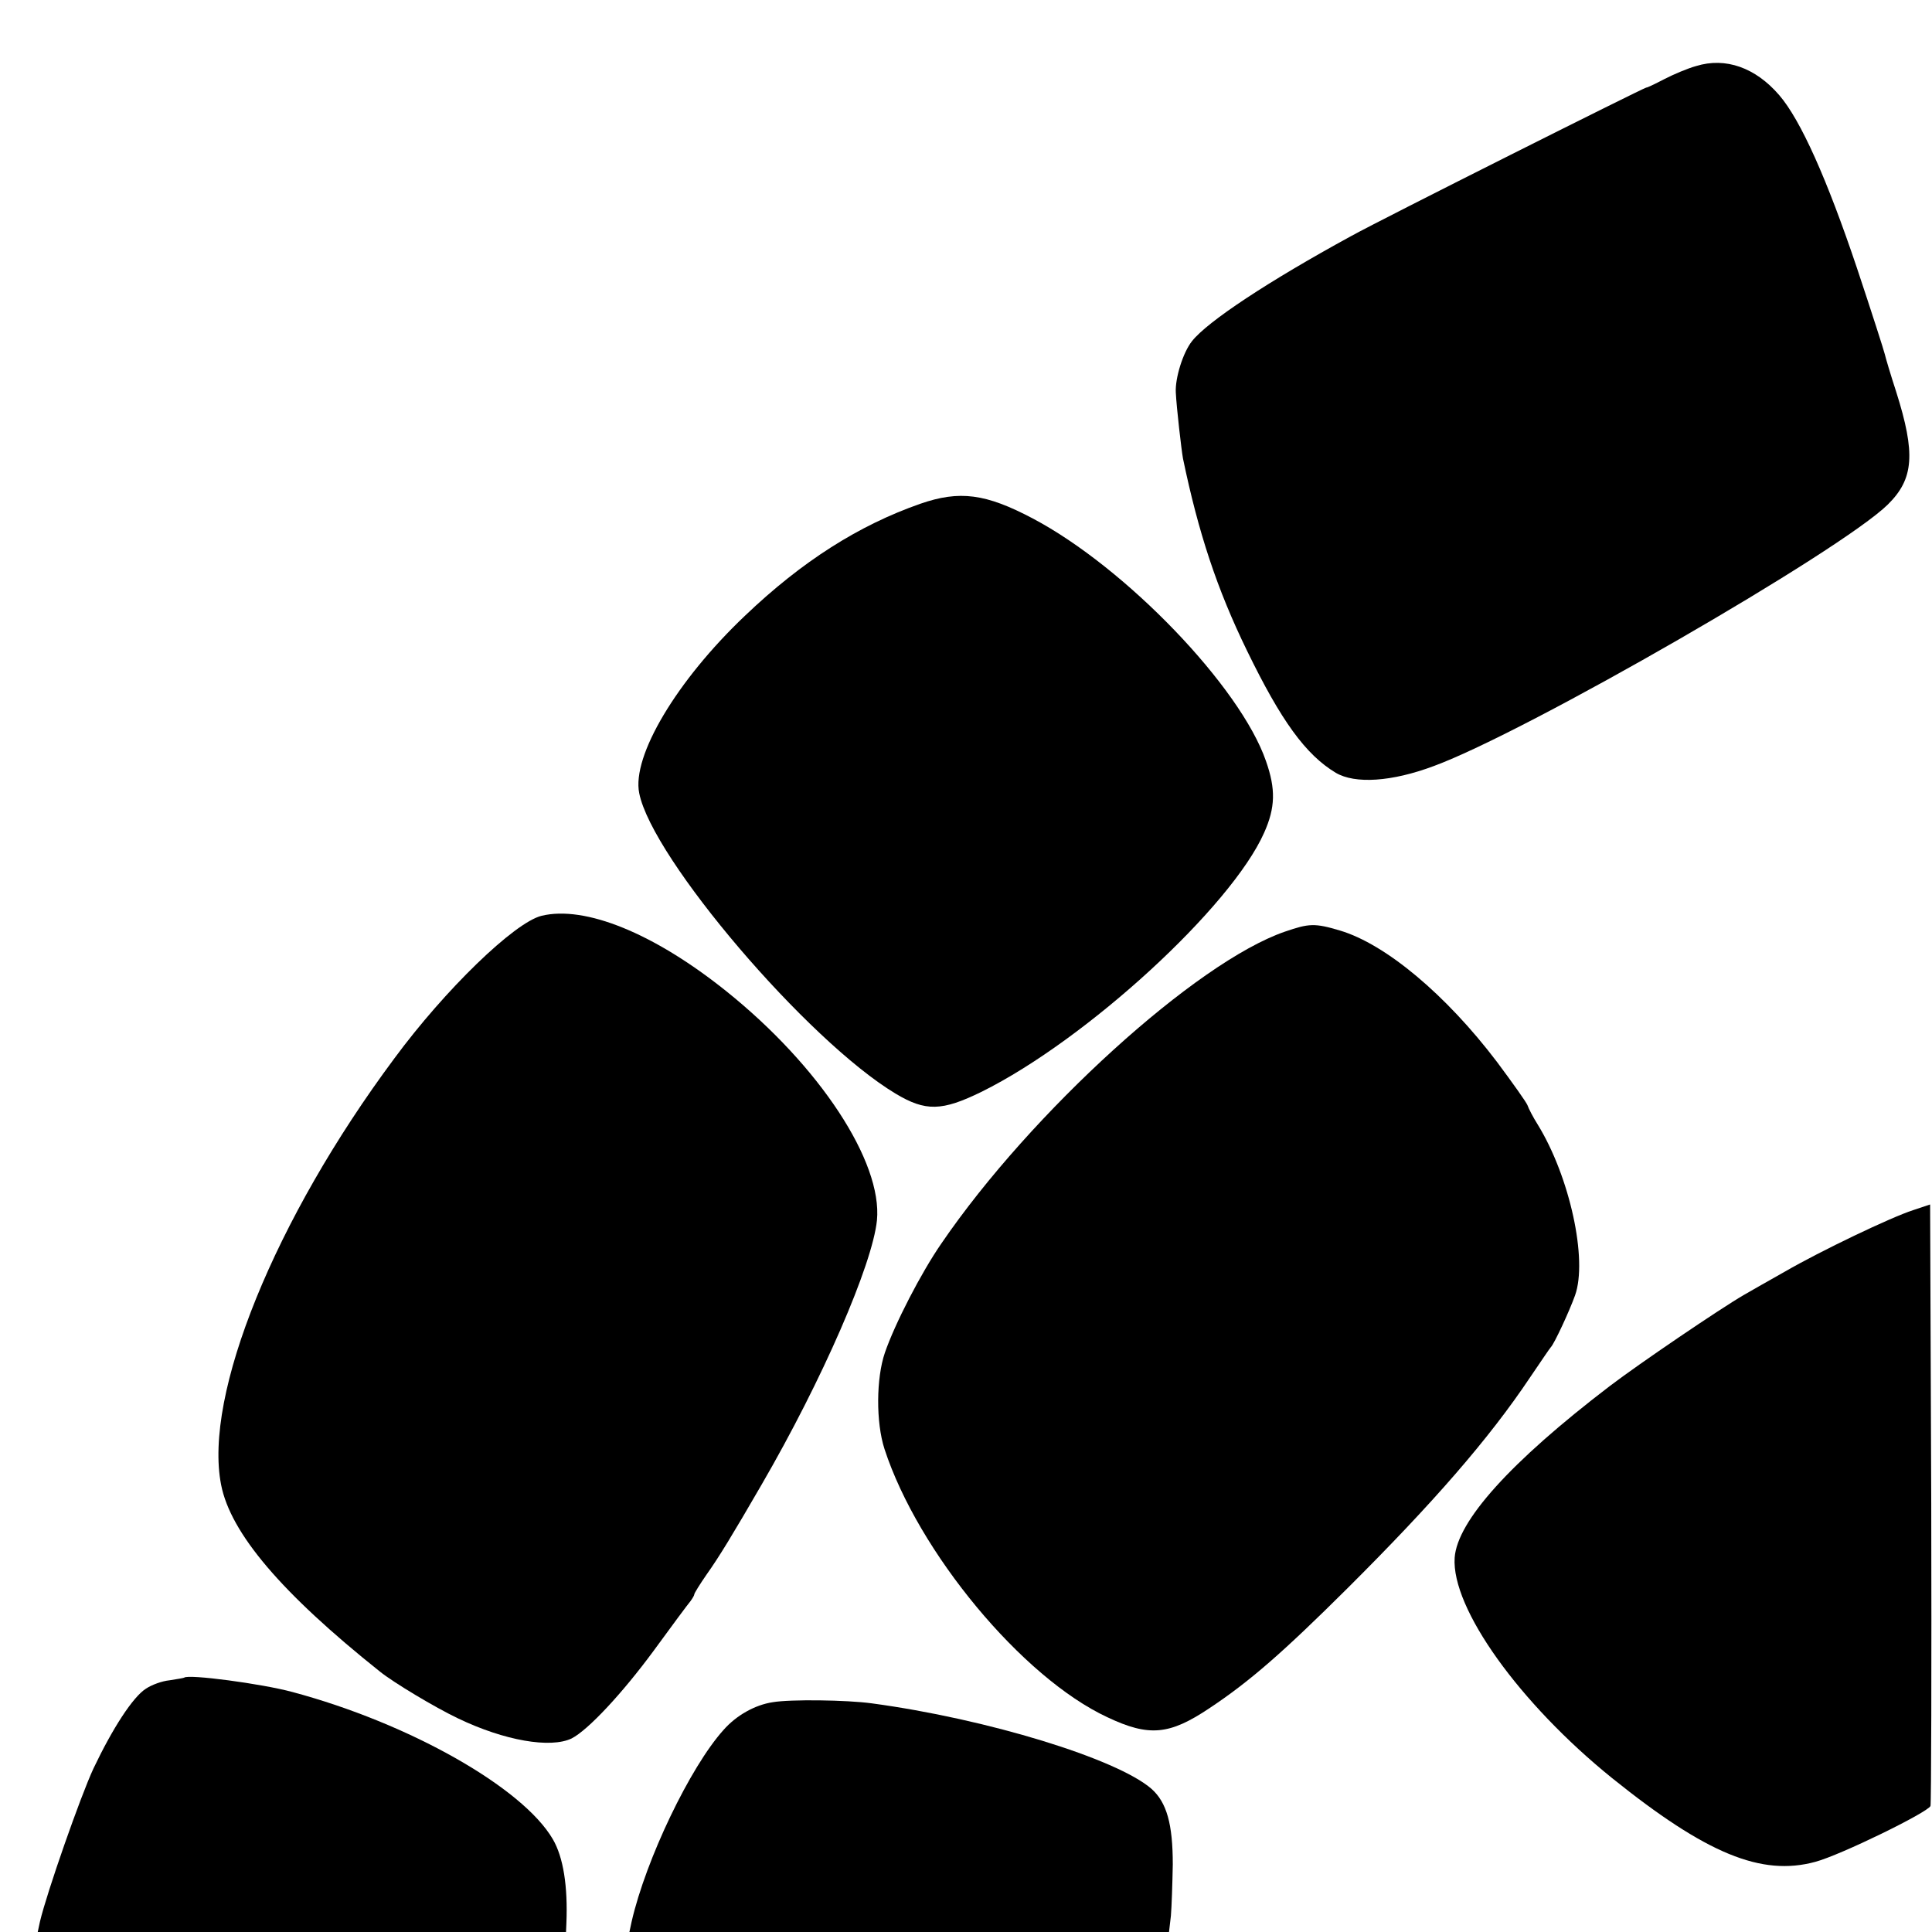
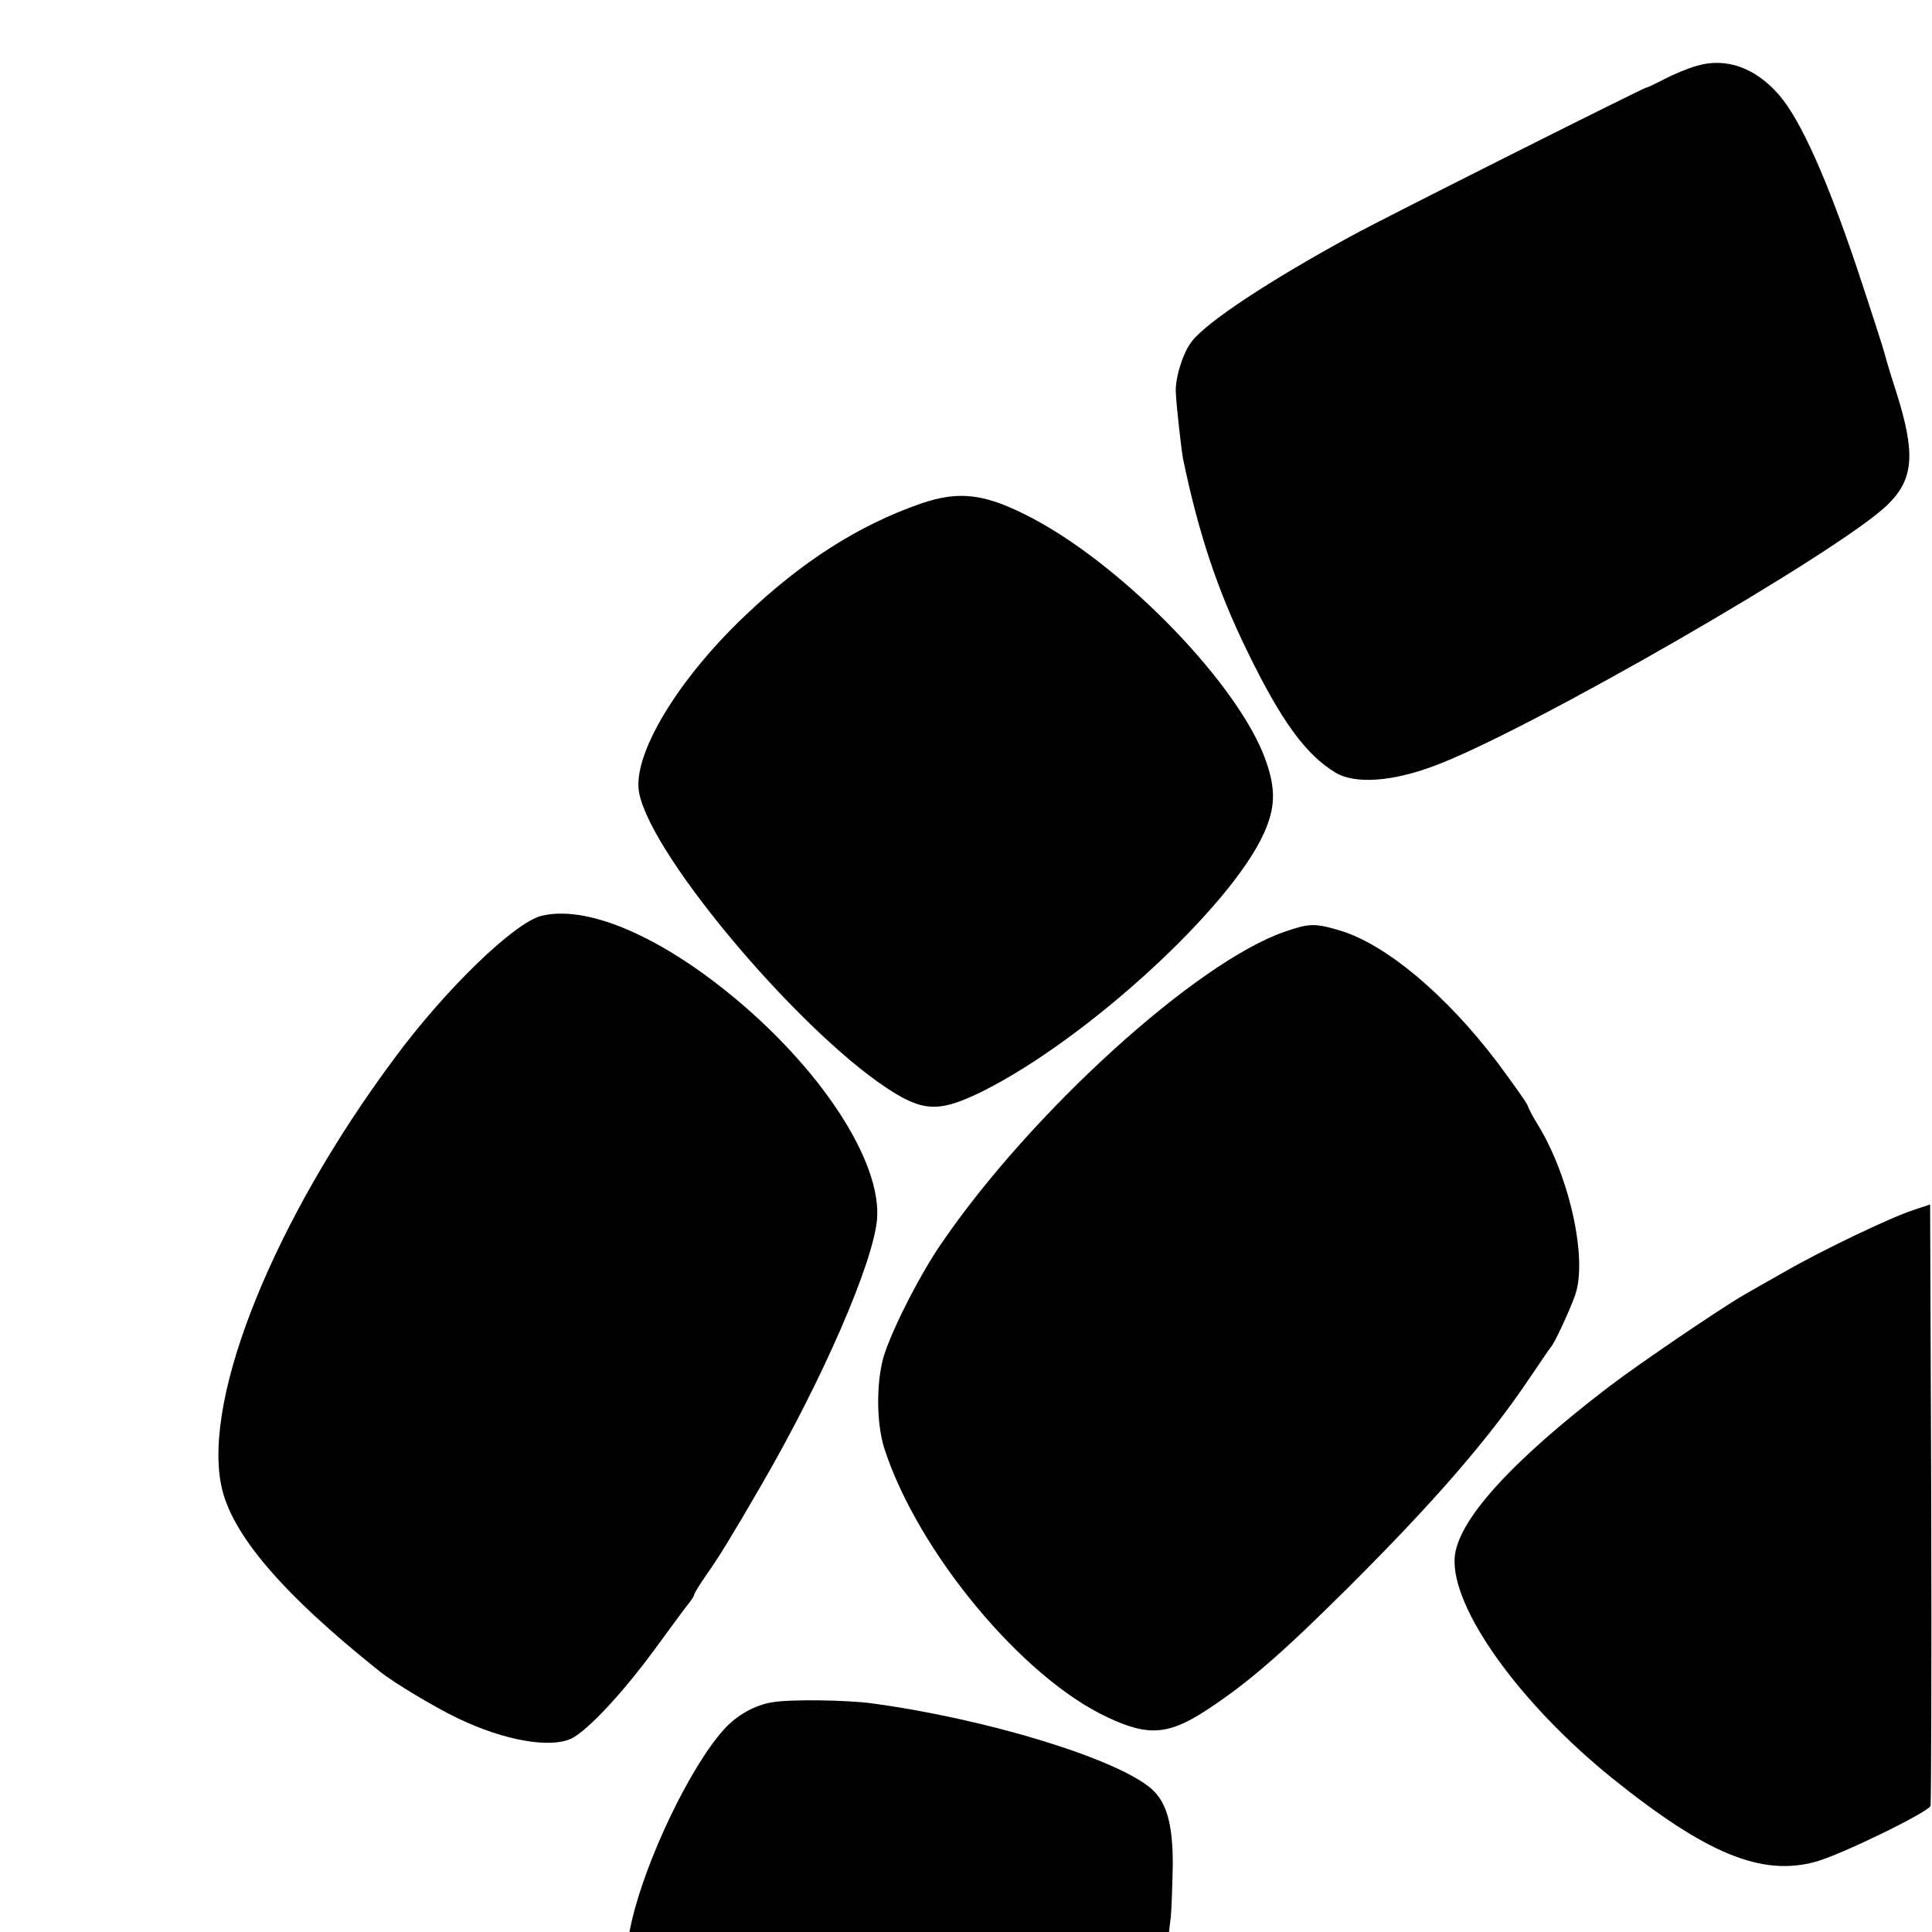
<svg xmlns="http://www.w3.org/2000/svg" version="1.0" width="600" height="600" viewBox="0 0 512 512" preserveAspectRatio="xMidYMid meet">
  <g transform="translate(0,512) scale(0.1,-0.1)" fill="#000000" stroke="none">
    <path d="M4495 4945 c-22 -6 -60 -22 -85 -35 -25 -13 -46 -23 -47 -22 -4 1 -700 -348 -783 -394 -218 -119 -380 -226 -421 -278 -24 -30 -45 -98 -43 -136 2 -41 15 -153 19 -175 41 -197 90 -346 170 -510 90 -185 155 -275 235 -323 51 -30 148 -24 260 18 247 91 1078 570 1203 693 69 68 74 135 22 299 -15 46 -28 90 -30 99 -2 9 -35 112 -74 229 -79 235 -149 392 -206 458 -63 73 -142 101 -220 77z" />
    <path d="M2439 3785 c-163 -57 -313 -152 -465 -297 -181 -172 -300 -372 -280 -470 34 -173 446 -656 679 -796 80 -48 123 -47 229 5 278 138 661 490 748 686 30 67 31 116 5 190 -68 197 -372 513 -618 643 -125 66 -194 75 -298 39z" />
    <path d="M1435 2693 c-72 -18 -255 -195 -390 -378 -317 -426 -506 -892 -459 -1130 25 -128 160 -287 421 -495 36 -29 146 -95 207 -124 123 -59 245 -80 301 -53 43 22 133 118 217 232 48 66 92 125 98 132 5 7 10 15 10 18 0 3 15 27 33 53 32 45 68 104 145 237 162 279 294 584 306 701 15 155 -152 409 -399 607 -192 154 -375 228 -490 200z" />
    <path d="M3405 2651 c-235 -81 -673 -479 -910 -826 -54 -78 -124 -214 -150 -290 -23 -67 -24 -184 -1 -255 89 -273 365 -606 591 -711 110 -52 164 -47 270 24 107 71 196 149 365 317 228 227 376 397 485 560 28 41 52 77 55 80 9 9 49 95 64 137 34 95 -14 315 -99 453 -12 19 -24 42 -27 51 -3 8 -40 60 -81 115 -135 178 -295 312 -416 348 -67 20 -82 19 -146 -3z" />
    <path d="M5070 1913 c-59 -19 -245 -108 -340 -163 -41 -23 -90 -51 -109 -62 -62 -36 -276 -181 -356 -242 -263 -201 -403 -357 -410 -454 -9 -134 172 -386 417 -584 250 -201 396 -261 539 -222 67 18 298 131 305 148 2 6 3 367 2 802 l-3 792 -45 -15z" />
-     <path d="M488 674 c-2 -1 -19 -4 -39 -7 -20 -2 -47 -12 -62 -22 -35 -22 -89 -106 -139 -211 -35 -75 -124 -330 -142 -406 l-6 -28 700 0 700 0 1 23 c4 98 -8 175 -36 223 -80 137 -380 307 -690 390 -81 22 -277 48 -287 38z" />
    <path d="M2048 609 c-47 -7 -97 -35 -131 -74 -88 -98 -205 -342 -243 -507 l-6 -28 715 0 715 0 5 43 c2 23 4 84 5 136 0 107 -16 164 -56 200 -91 80 -437 186 -742 227 -66 9 -215 11 -262 3z" />
  </g>
</svg>